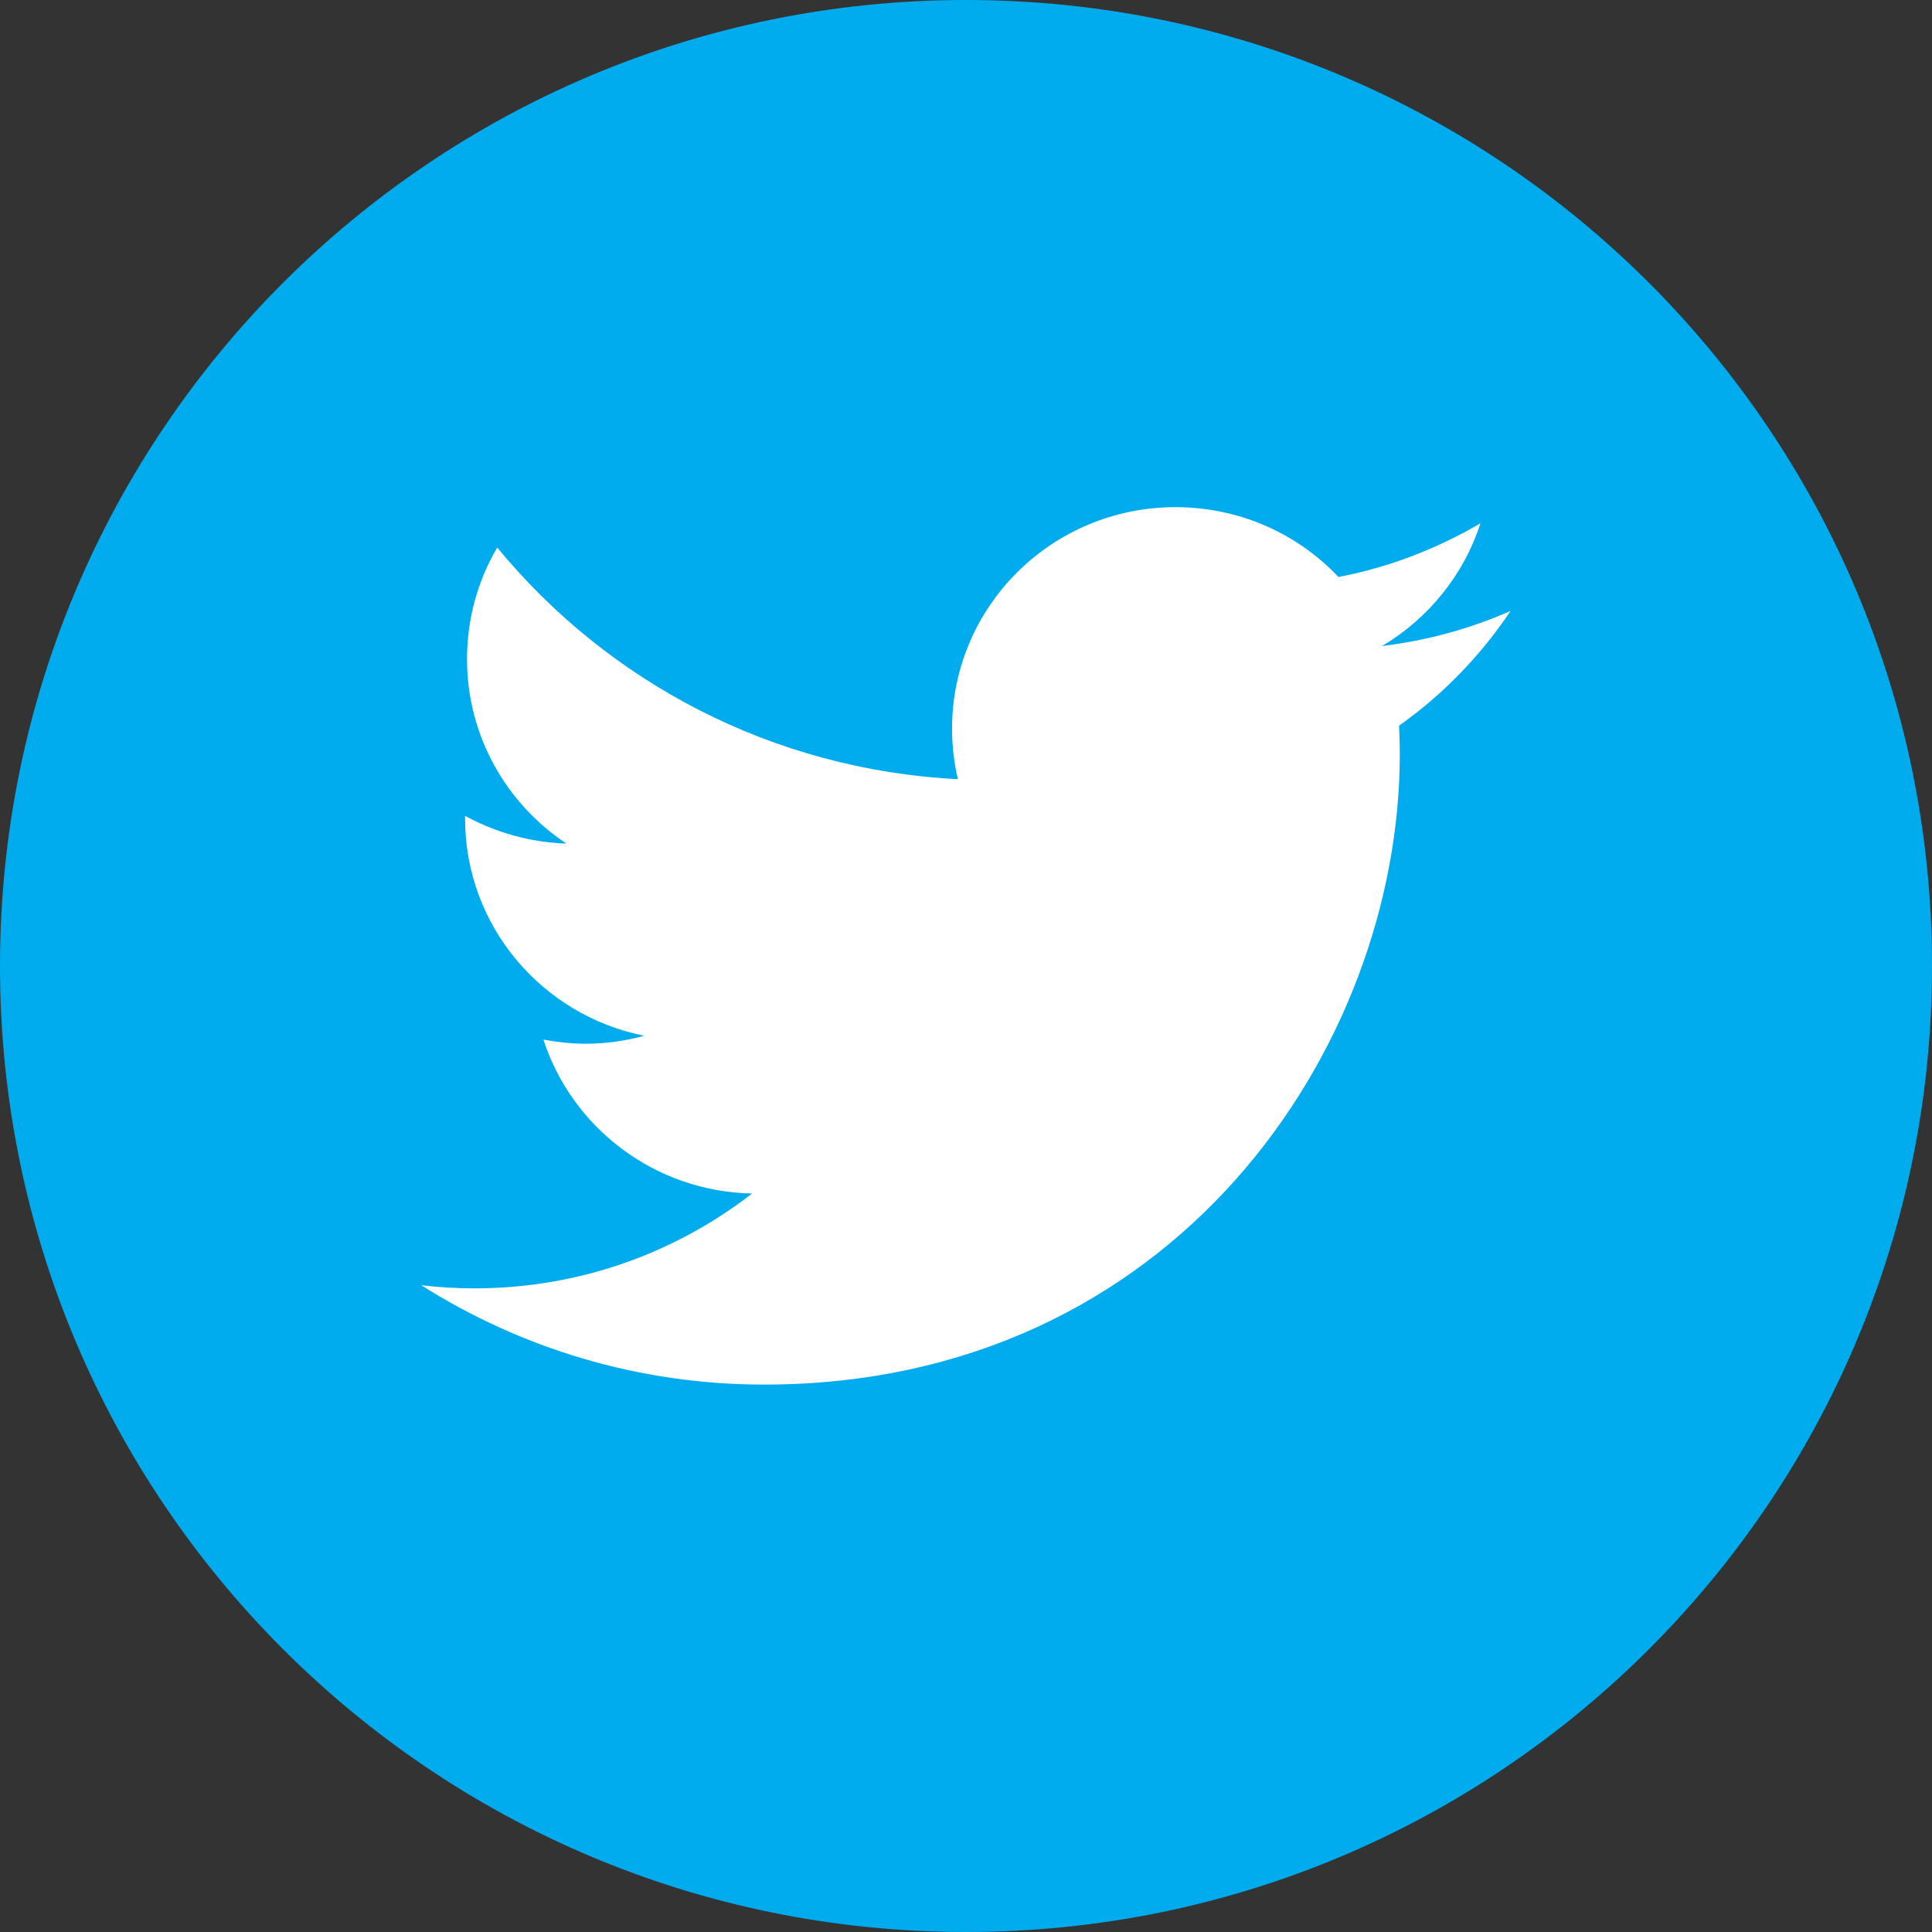
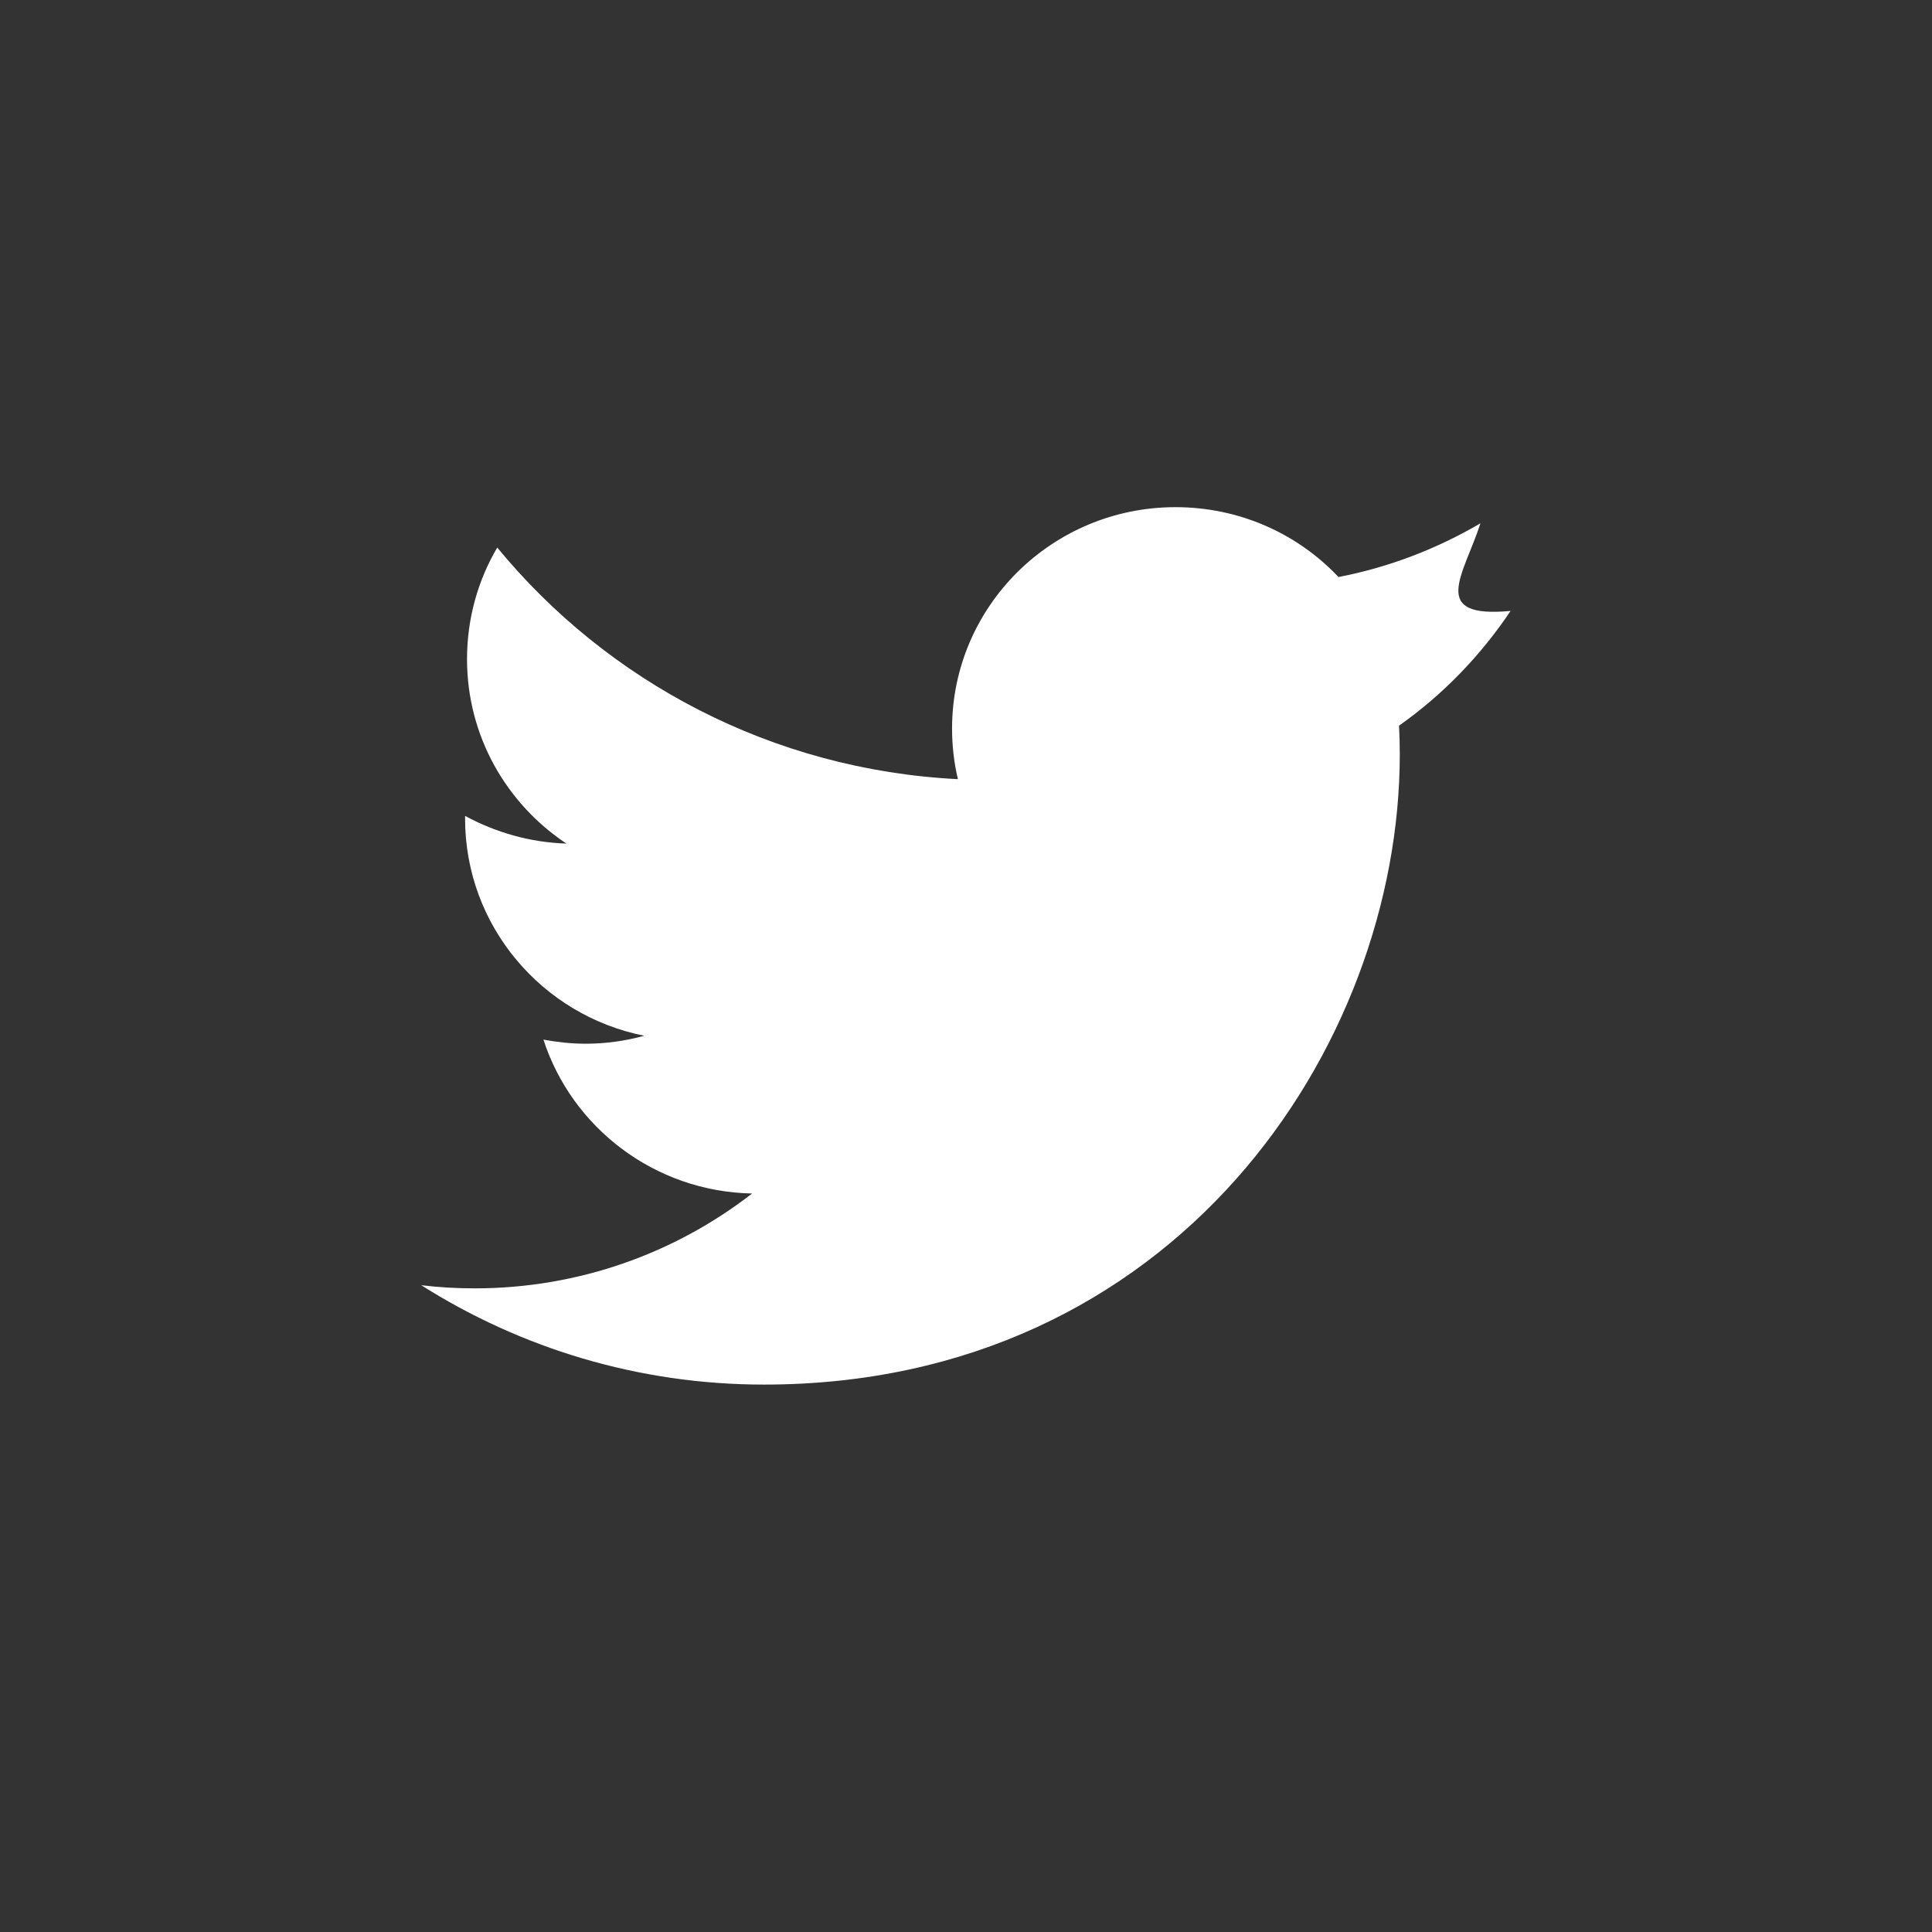
<svg xmlns="http://www.w3.org/2000/svg" width="144pt" height="144pt" viewBox="0 0 144 144" version="1.1">
  <rect x="0" y="0" width="144" height="144" fill="#333333" stroke="none" />
  <g id="surface19991977">
-     <path style=" stroke:none;fill-rule:nonzero;fill:rgb(0%,67.451%,93.333%);fill-opacity:1;" d="M 72 144 C 32.234 144 0 111.766 0 72 C 0 32.234 32.234 0 72 0 C 111.766 0 144 32.234 144 72 C 144 111.766 111.766 144 72 144 Z M 72 144 " />
-     <path style=" stroke:none;fill-rule:nonzero;fill:rgb(100%,100%,100%);fill-opacity:1;" d="M 112.59 45.535 C 109.605 46.855 106.398 47.738 103.012 48.152 C 106.453 46.109 109.102 42.852 110.344 39.004 C 107.125 40.891 103.559 42.277 99.762 43.008 C 96.73 39.793 92.406 37.801 87.617 37.801 C 78.418 37.801 70.961 45.191 70.961 54.309 C 70.961 55.598 71.109 56.855 71.395 58.074 C 57.551 57.379 45.277 50.801 37.062 40.812 C 35.621 43.254 34.809 46.109 34.809 49.125 C 34.809 54.855 37.742 59.902 42.215 62.875 C 39.484 62.789 36.914 62.031 34.664 60.812 C 34.664 60.863 34.664 60.938 34.664 61.008 C 34.664 69.016 40.406 75.684 48.02 77.199 C 46.629 77.582 45.16 77.793 43.645 77.793 C 42.566 77.793 41.52 77.672 40.504 77.488 C 42.625 84.031 48.773 88.816 56.059 88.957 C 50.359 93.379 43.18 96.027 35.371 96.027 C 34.023 96.027 32.703 95.949 31.398 95.793 C 38.777 100.461 47.535 103.199 56.938 103.199 C 87.574 103.199 104.332 78.043 104.332 56.215 C 104.332 55.5 104.309 54.789 104.277 54.086 C 107.547 51.777 110.363 48.863 112.59 45.535 " />
+     <path style=" stroke:none;fill-rule:nonzero;fill:rgb(100%,100%,100%);fill-opacity:1;" d="M 112.59 45.535 C 106.453 46.109 109.102 42.852 110.344 39.004 C 107.125 40.891 103.559 42.277 99.762 43.008 C 96.73 39.793 92.406 37.801 87.617 37.801 C 78.418 37.801 70.961 45.191 70.961 54.309 C 70.961 55.598 71.109 56.855 71.395 58.074 C 57.551 57.379 45.277 50.801 37.062 40.812 C 35.621 43.254 34.809 46.109 34.809 49.125 C 34.809 54.855 37.742 59.902 42.215 62.875 C 39.484 62.789 36.914 62.031 34.664 60.812 C 34.664 60.863 34.664 60.938 34.664 61.008 C 34.664 69.016 40.406 75.684 48.02 77.199 C 46.629 77.582 45.16 77.793 43.645 77.793 C 42.566 77.793 41.52 77.672 40.504 77.488 C 42.625 84.031 48.773 88.816 56.059 88.957 C 50.359 93.379 43.18 96.027 35.371 96.027 C 34.023 96.027 32.703 95.949 31.398 95.793 C 38.777 100.461 47.535 103.199 56.938 103.199 C 87.574 103.199 104.332 78.043 104.332 56.215 C 104.332 55.5 104.309 54.789 104.277 54.086 C 107.547 51.777 110.363 48.863 112.59 45.535 " />
  </g>
</svg>